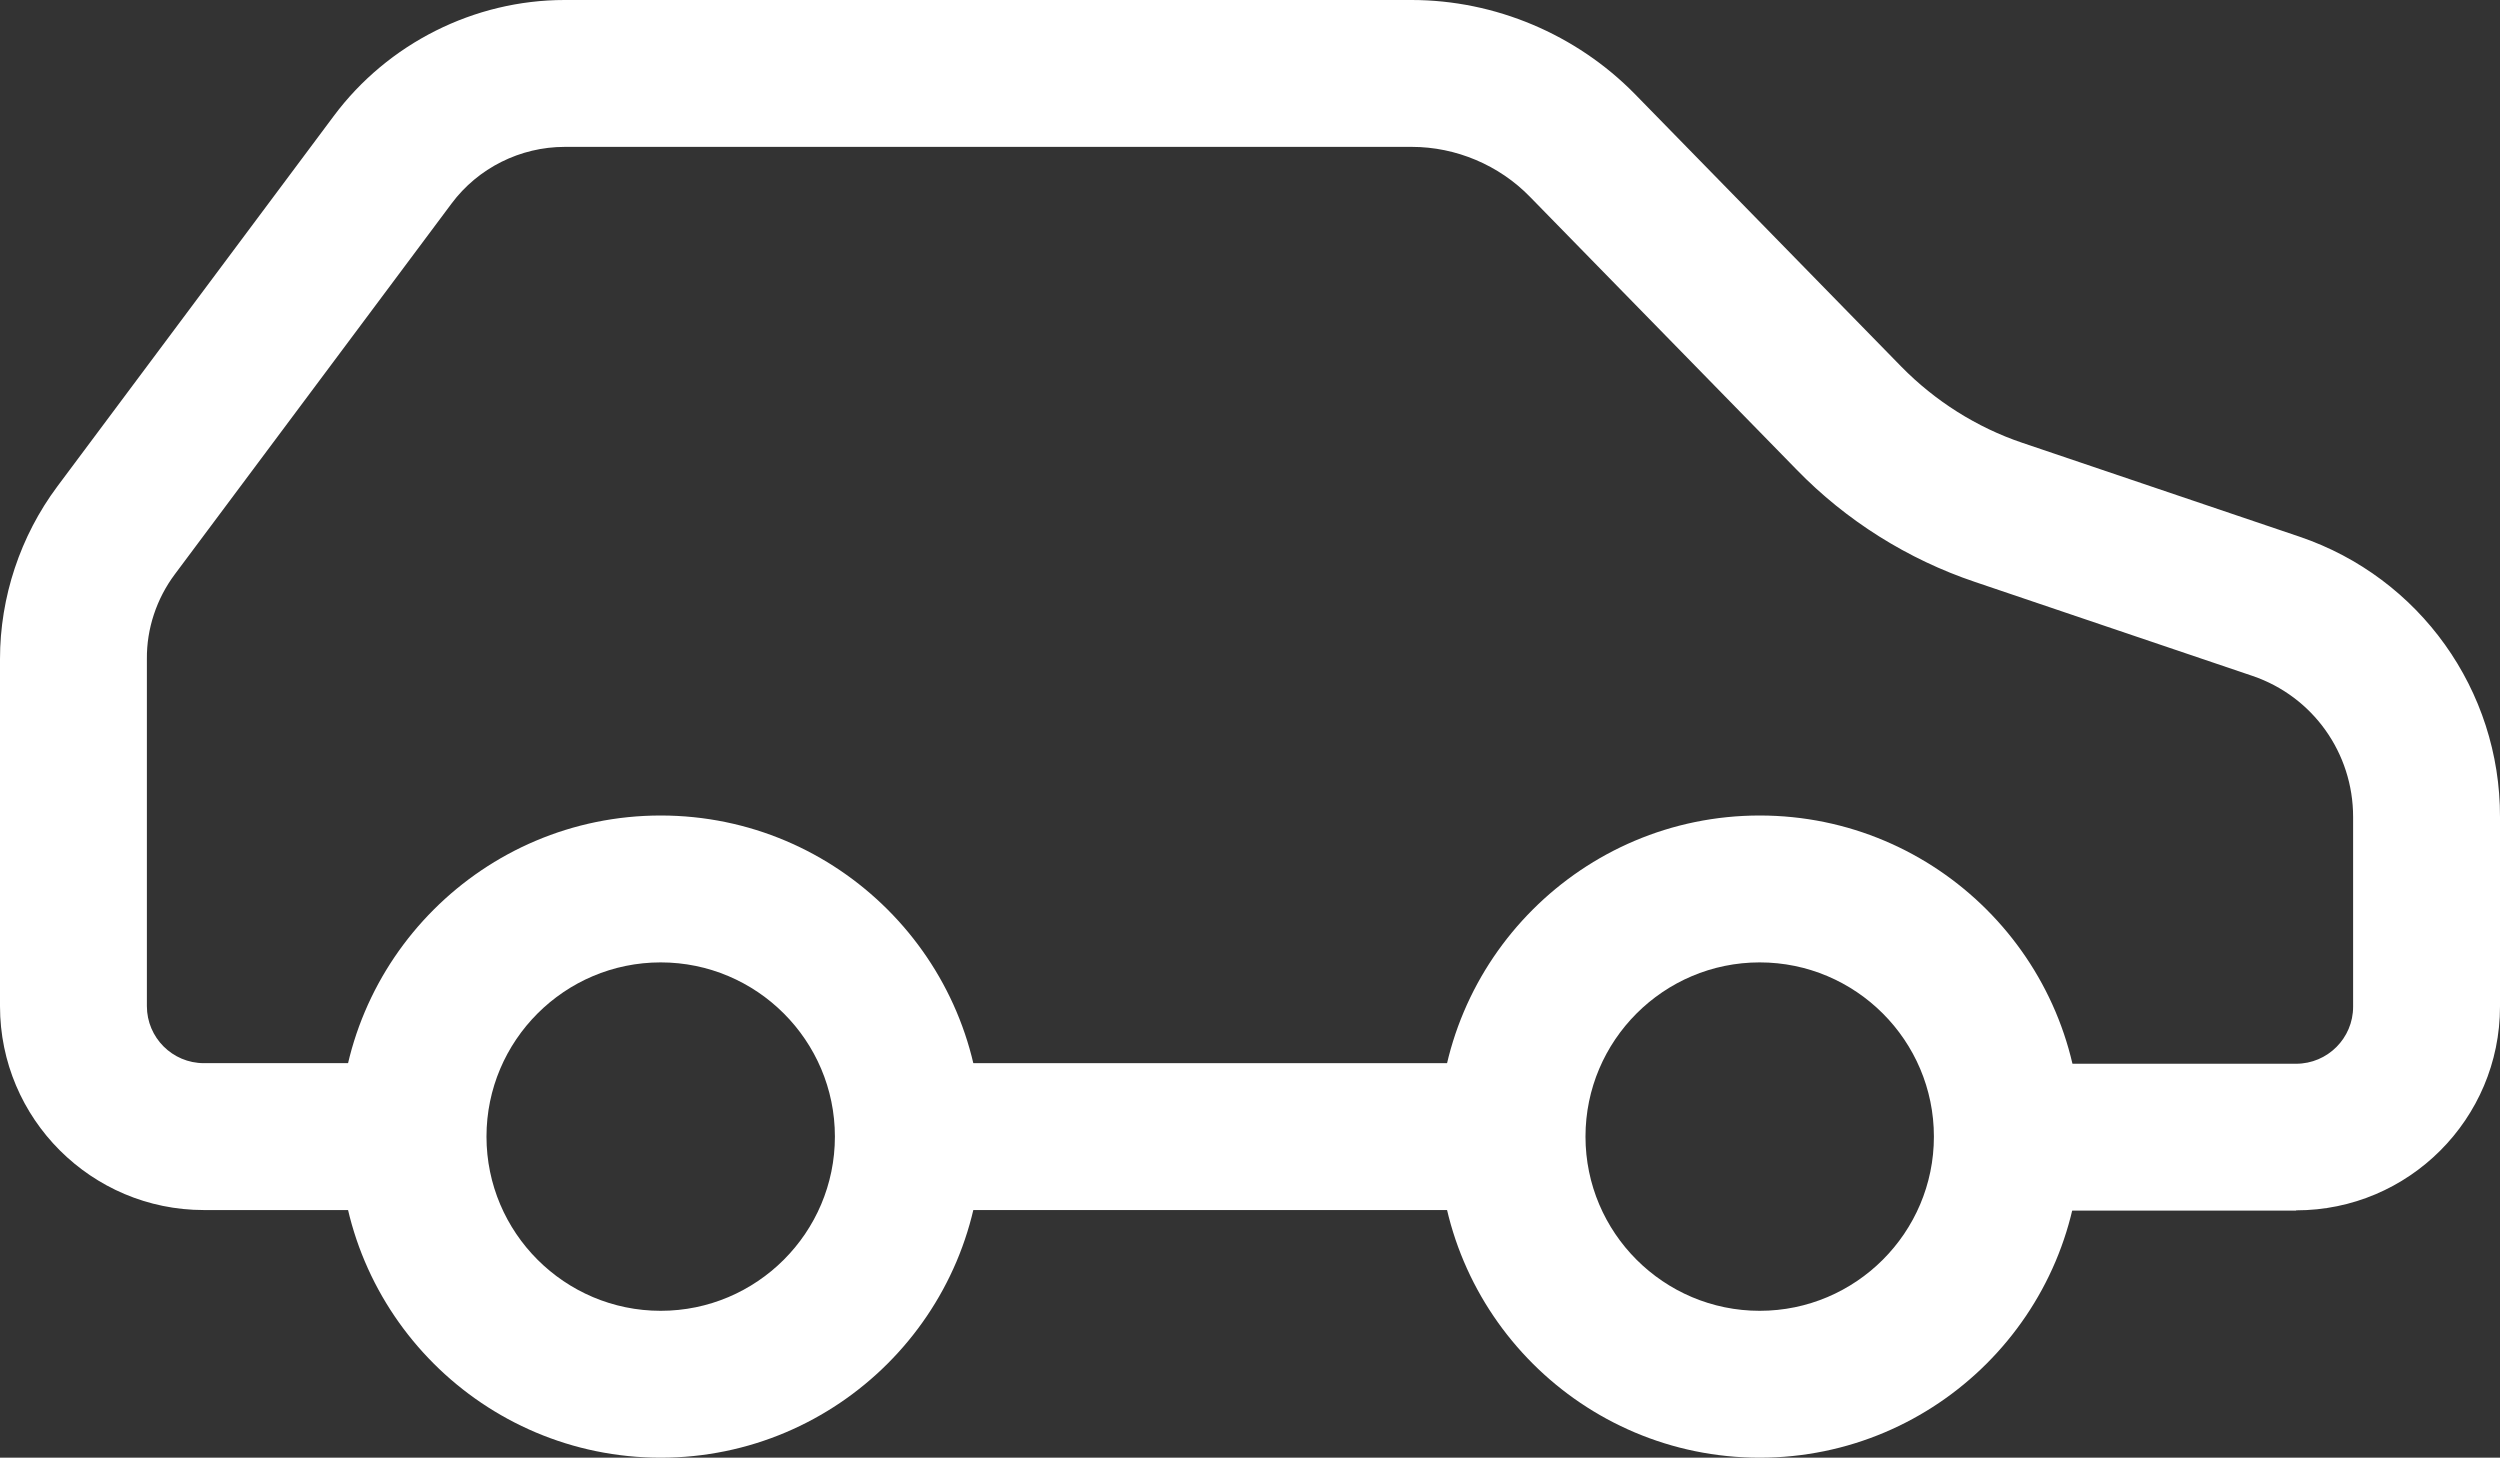
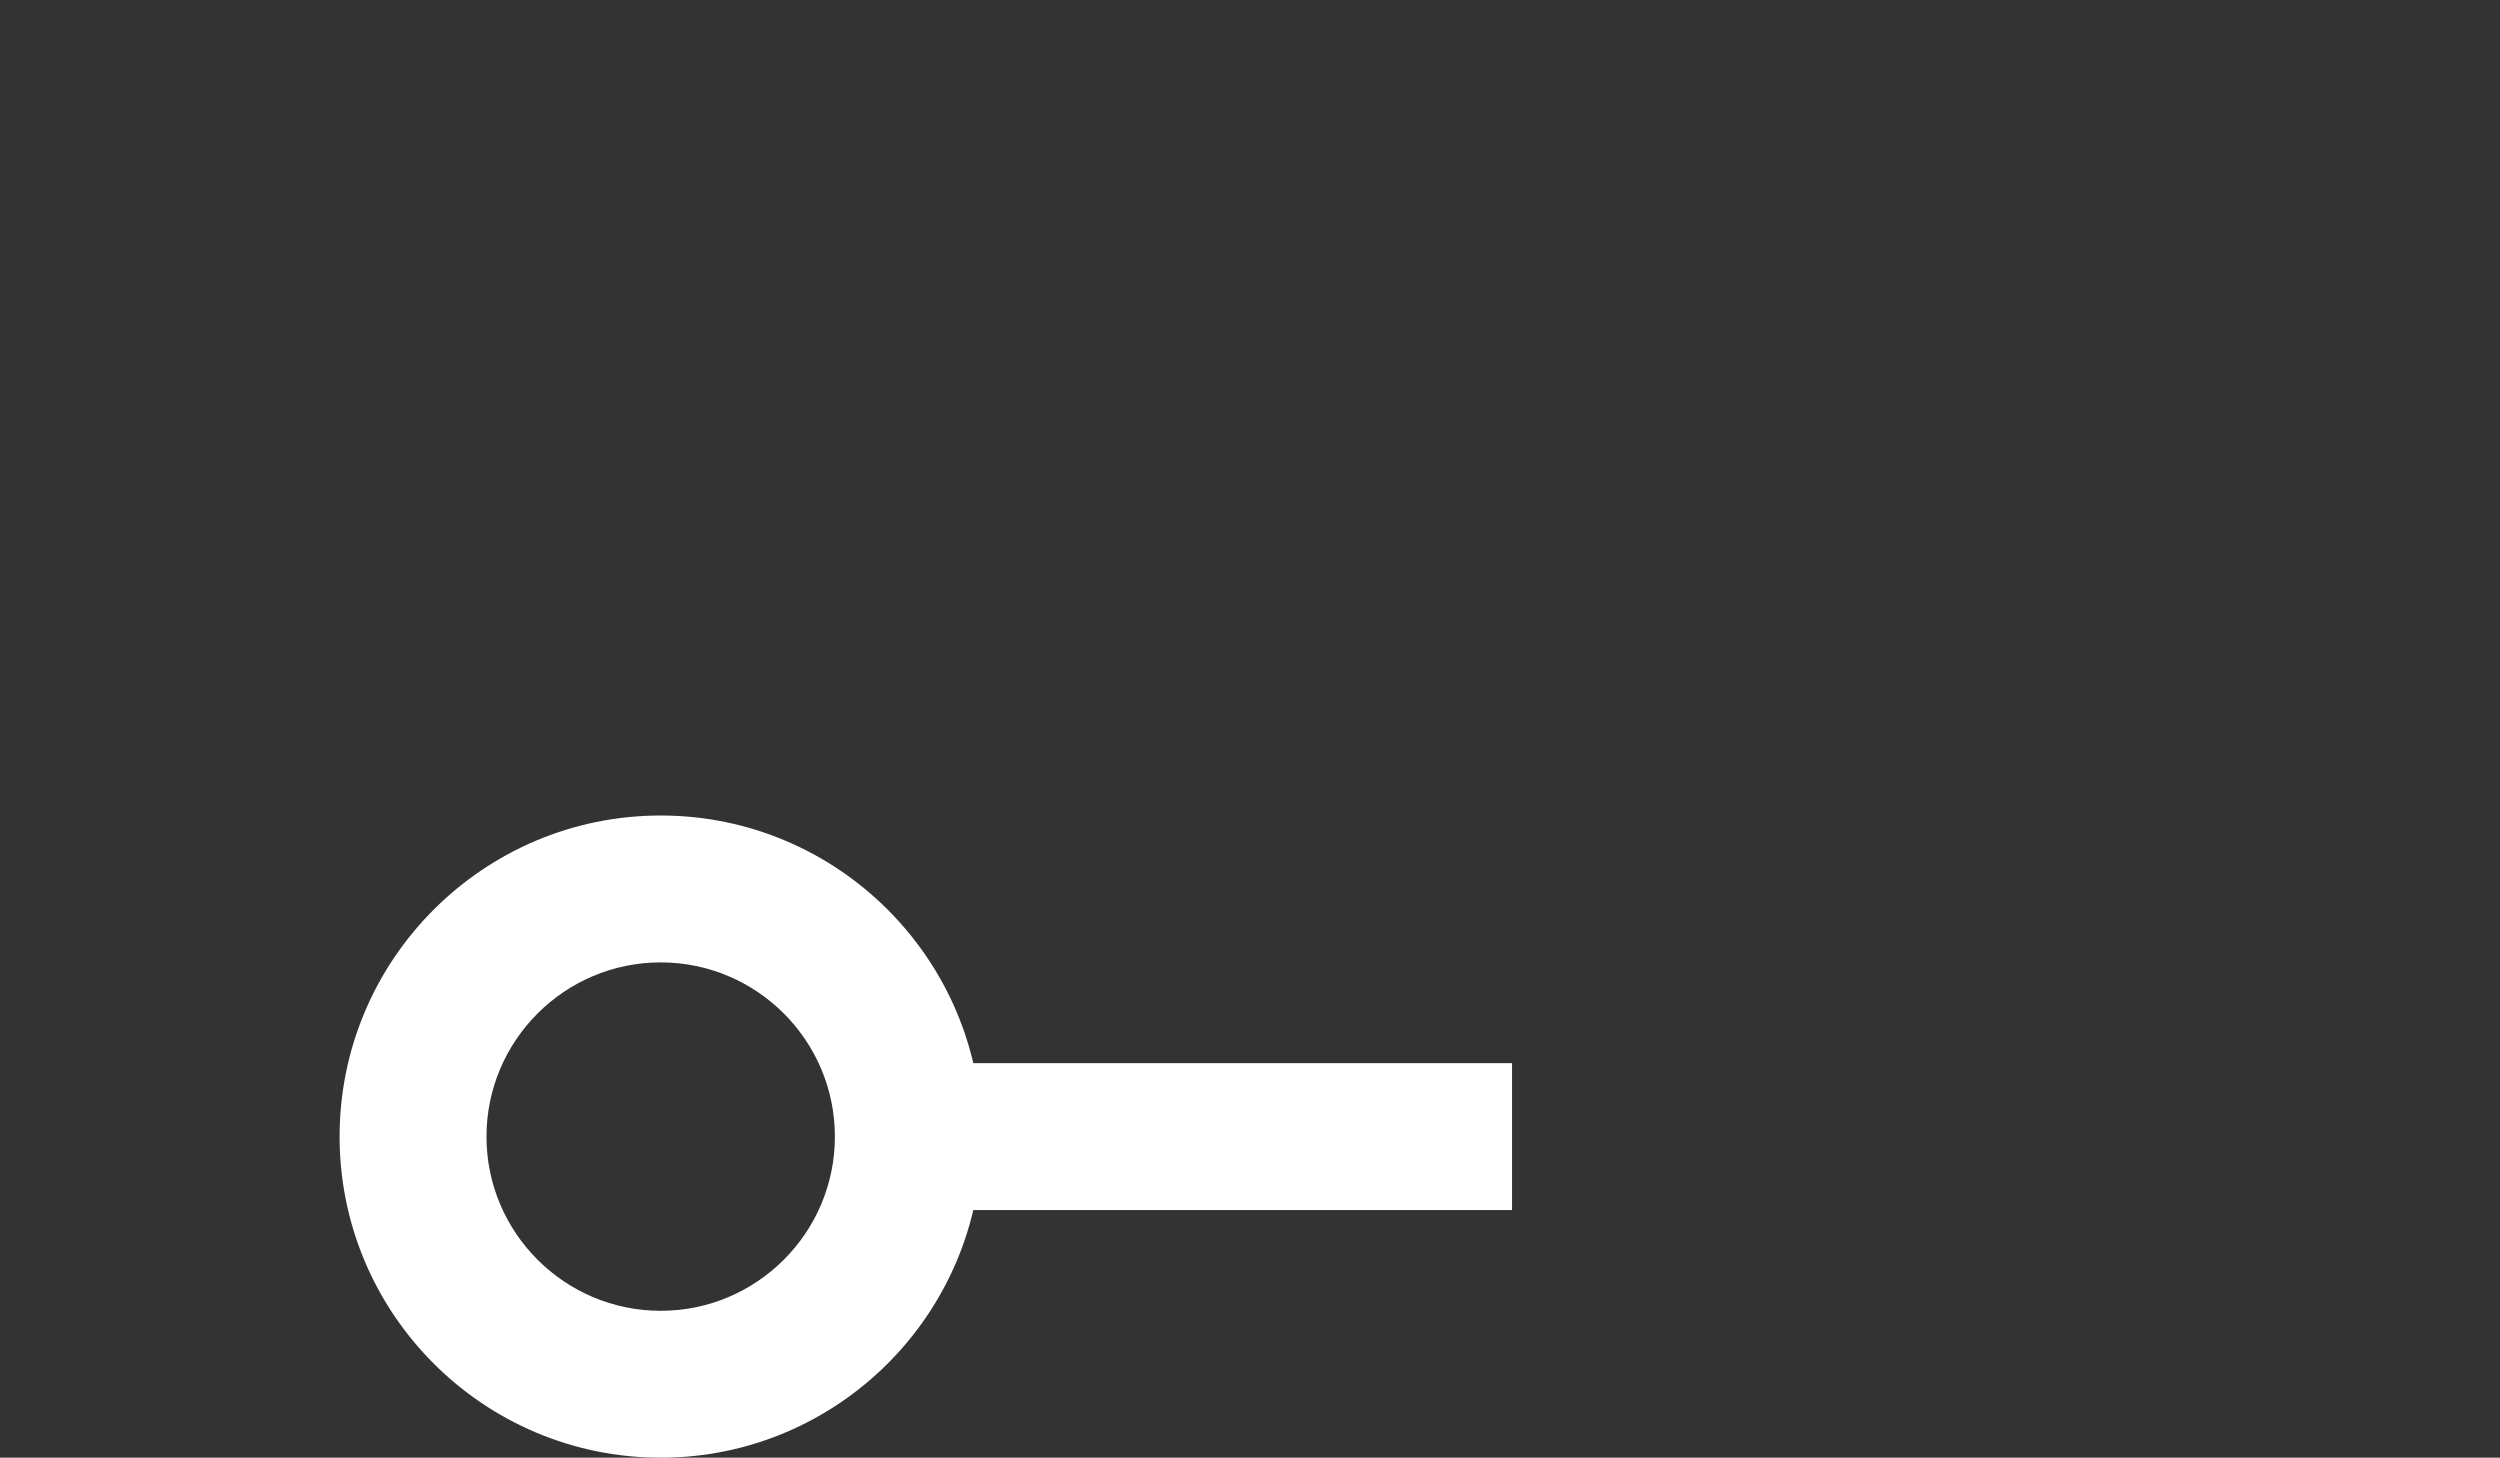
<svg xmlns="http://www.w3.org/2000/svg" id="_Слой_2" data-name="Слой 2" viewBox="0 0 85.1 49.62">
  <rect x="0" y="0" width="85.1" height="49.62" fill="#333333" stroke="none" />
  <defs>
    <style>
      .cls-1 {
        fill: #fff;
      }
    </style>
  </defs>
  <g id="_Слой_1-2" data-name="Слой 1">
    <g>
      <path class="cls-1" d="M22.49,49.62c-6.03,0-10.93-4.9-10.93-10.93s4.9-10.93,10.93-10.93,10.93,4.9,10.93,10.93-4.9,10.93-10.93,10.93Zm0-16.86c-3.27,0-5.93,2.66-5.93,5.93s2.66,5.93,5.93,5.93,5.93-2.66,5.93-5.93-2.66-5.93-5.93-5.93Z" />
-       <path class="cls-1" d="M59.9,49.62c-6.03,0-10.93-4.9-10.93-10.93s4.9-10.93,10.93-10.93,10.93,4.9,10.93,10.93-4.9,10.93-10.93,10.93Zm0-16.86c-3.27,0-5.93,2.66-5.93,5.93s2.66,5.93,5.93,5.93,5.93-2.66,5.93-5.93-2.66-5.93-5.93-5.93Z" />
      <rect class="cls-1" x="30.92" y="36.19" width="20.55" height="5" />
-       <path class="cls-1" d="M78.16,41.21h-9.83v-5h9.83c1.07,0,1.94-.87,1.94-1.94v-6.46c0-2.18-1.37-4.1-3.42-4.8l-9.45-3.2c-2.29-.77-4.39-2.09-6.07-3.82l-9.08-9.29c-1.05-1.08-2.52-1.7-4.02-1.7H19.22c-1.51,0-2.95,.72-3.85,1.93L5.95,19.55c-.62,.83-.96,1.85-.95,2.88v11.82c0,1.07,.87,1.94,1.94,1.94h7.12v5H6.94C3.11,41.19,0,38.08,0,34.25v-11.82c0-2.1,.69-4.18,1.95-5.87L11.36,3.95c1.84-2.47,4.78-3.95,7.86-3.95h28.83c2.84,0,5.61,1.17,7.6,3.2l9.08,9.29c1.14,1.16,2.56,2.06,4.1,2.58l9.45,3.2c4.09,1.39,6.83,5.23,6.82,9.54v6.45c0,3.83-3.11,6.94-6.94,6.94Z" />
    </g>
  </g>
</svg>